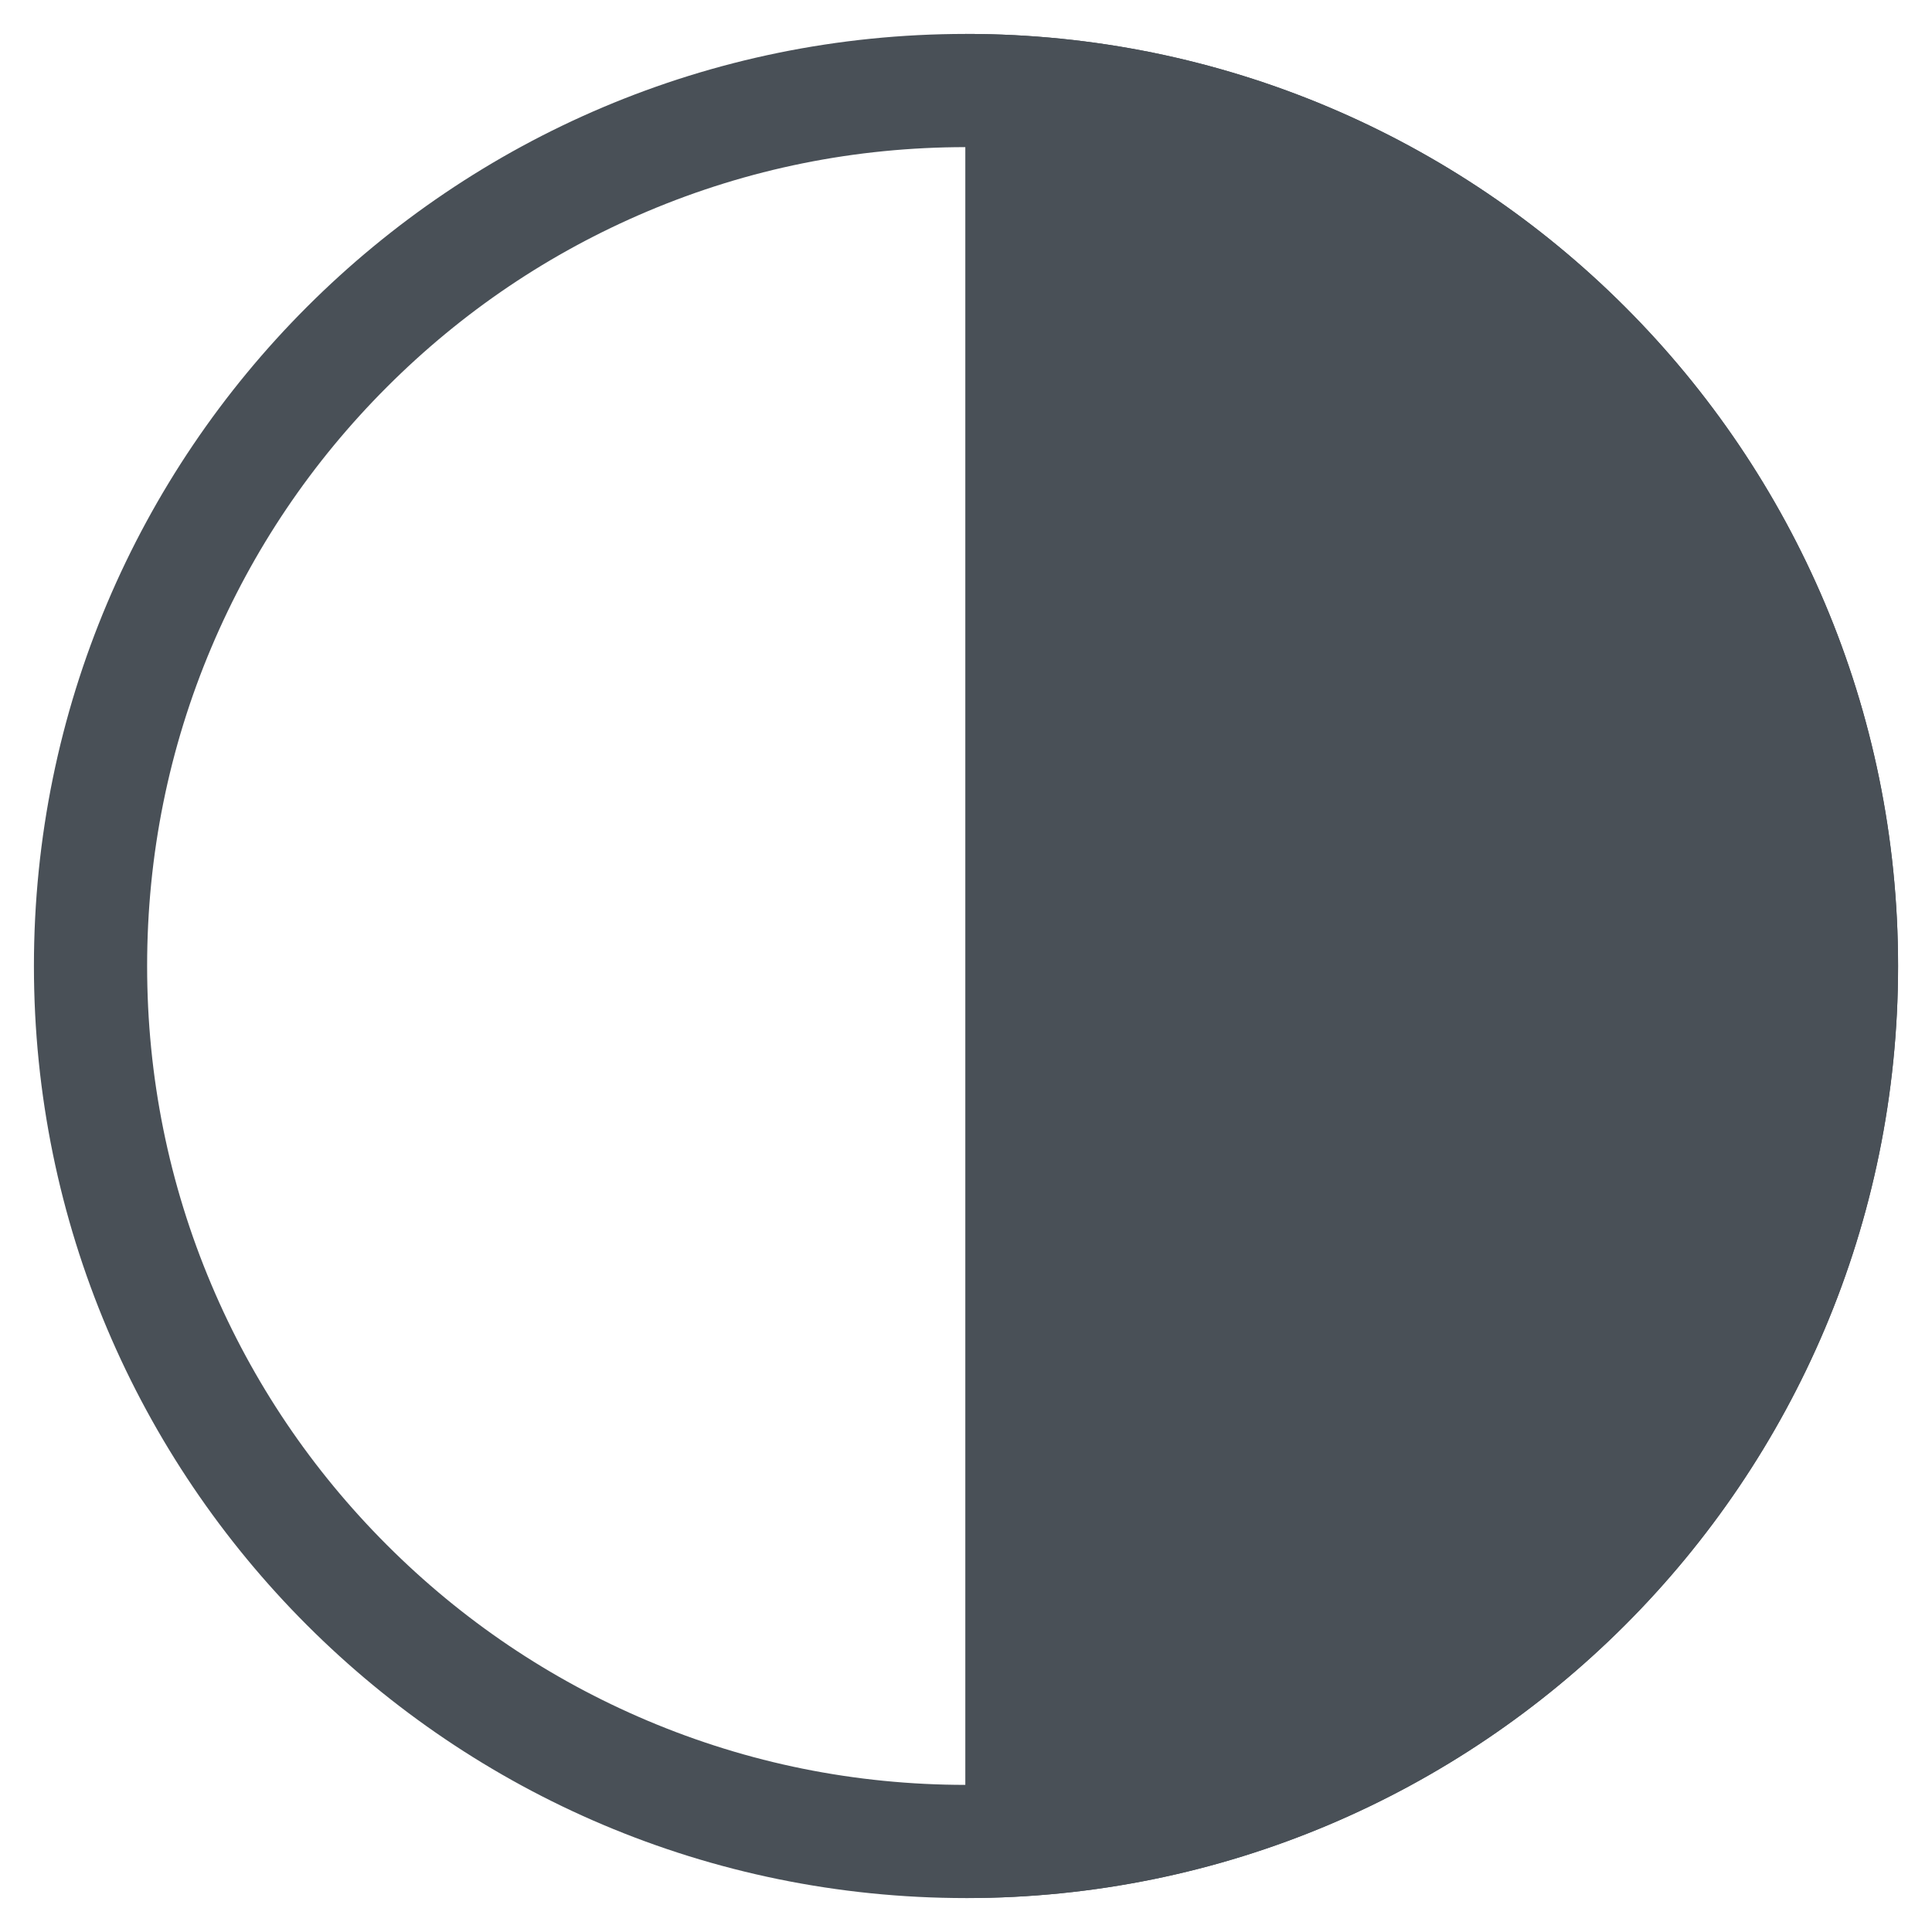
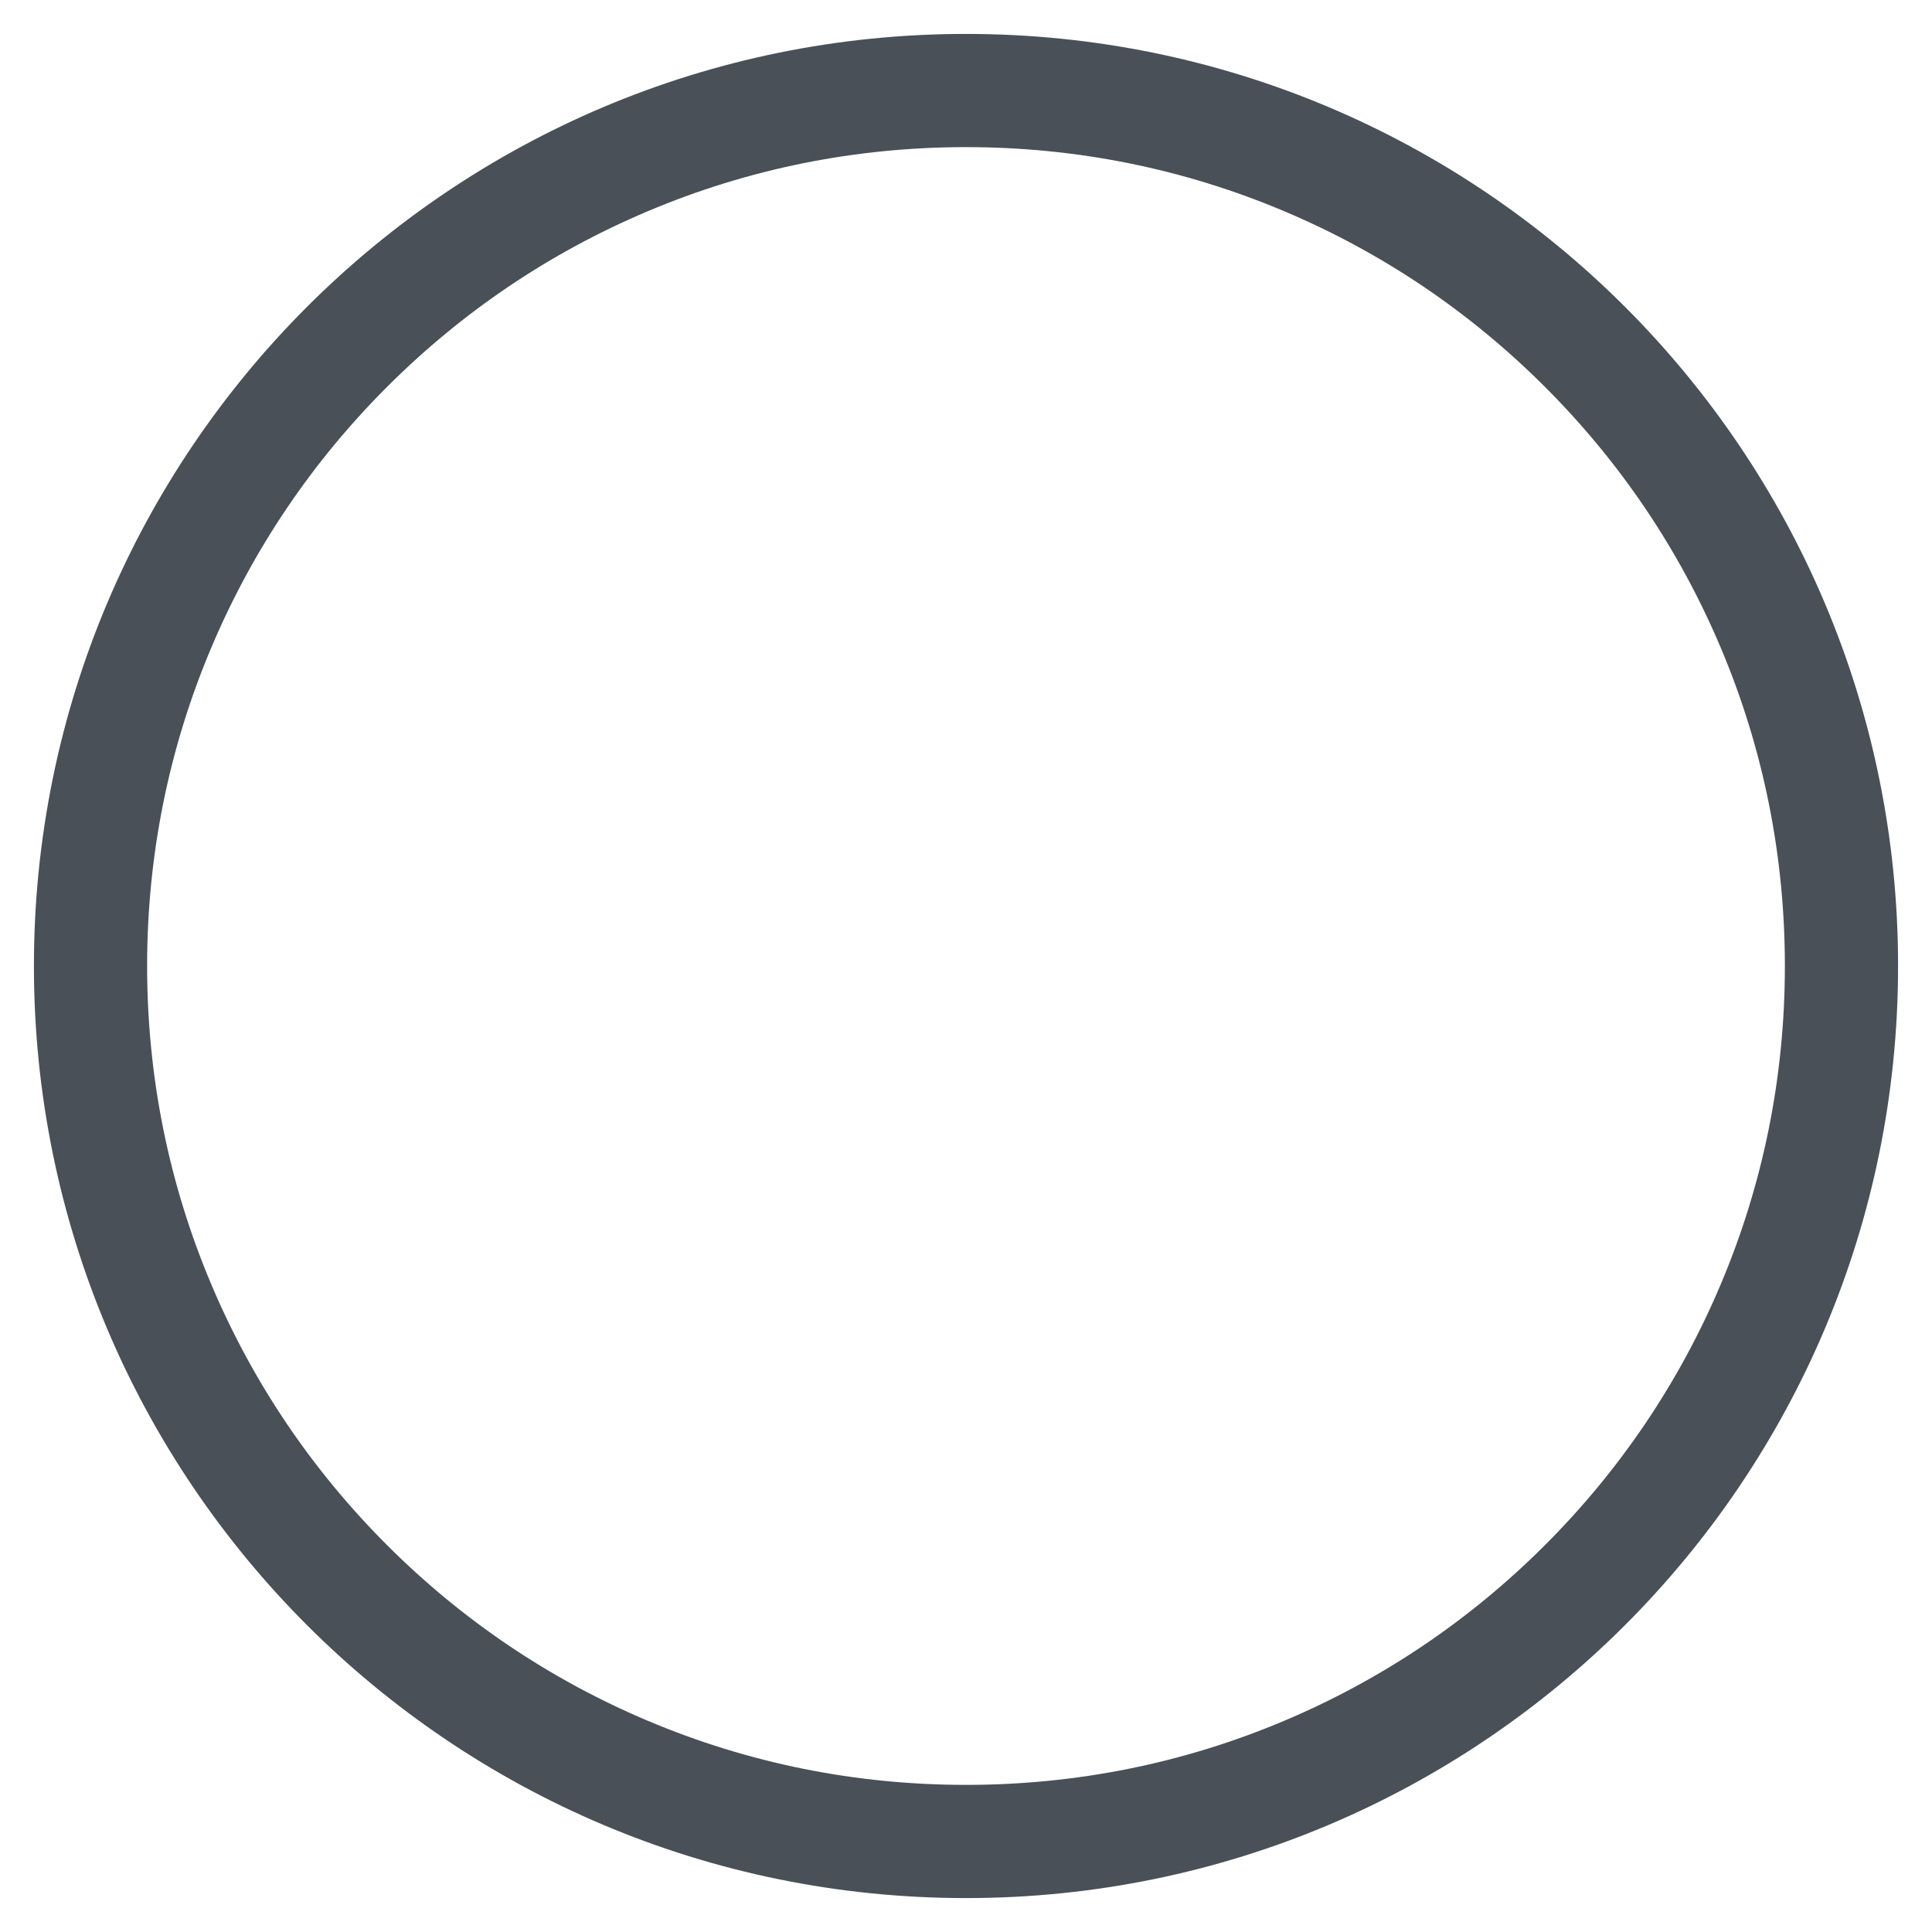
<svg xmlns="http://www.w3.org/2000/svg" id="Ebene_1" viewBox="0 0 512 512">
  <path d="M256,38.99c29.31,0,57.73,5.73,84.46,17.04,25.84,10.93,49.05,26.58,68.99,46.52,19.94,19.94,35.59,43.15,46.52,68.99,11.31,26.73,17.04,55.15,17.04,84.46s-5.73,57.73-17.04,84.46c-10.93,25.84-26.58,49.05-46.52,68.99-19.94,19.94-43.15,35.59-68.99,46.52-26.73,11.31-55.15,17.04-84.46,17.04s-57.73-5.73-84.46-17.04c-25.84-10.93-49.05-26.58-68.99-46.52-19.94-19.94-35.59-43.15-46.52-68.99-11.31-26.73-17.04-55.15-17.04-84.46s5.73-57.73,17.04-84.46c10.93-25.84,26.58-49.05,46.52-68.99,19.94-19.94,43.15-35.59,68.99-46.52,26.73-11.31,55.15-17.04,84.46-17.04M256,8.99C119.58,8.99,8.99,119.58,8.99,256s110.59,247.01,247.01,247.01,247.01-110.59,247.01-247.01S392.42,8.99,256,8.99h0Z" fill="#495057" />
-   <path d="M256,8.99c-.06,0-.12,0-.18,0v494.01c.06,0,.12,0,.18,0,136.42,0,247.01-110.59,247.01-247.01S392.42,8.99,256,8.99Z" fill="#495057" />
</svg>